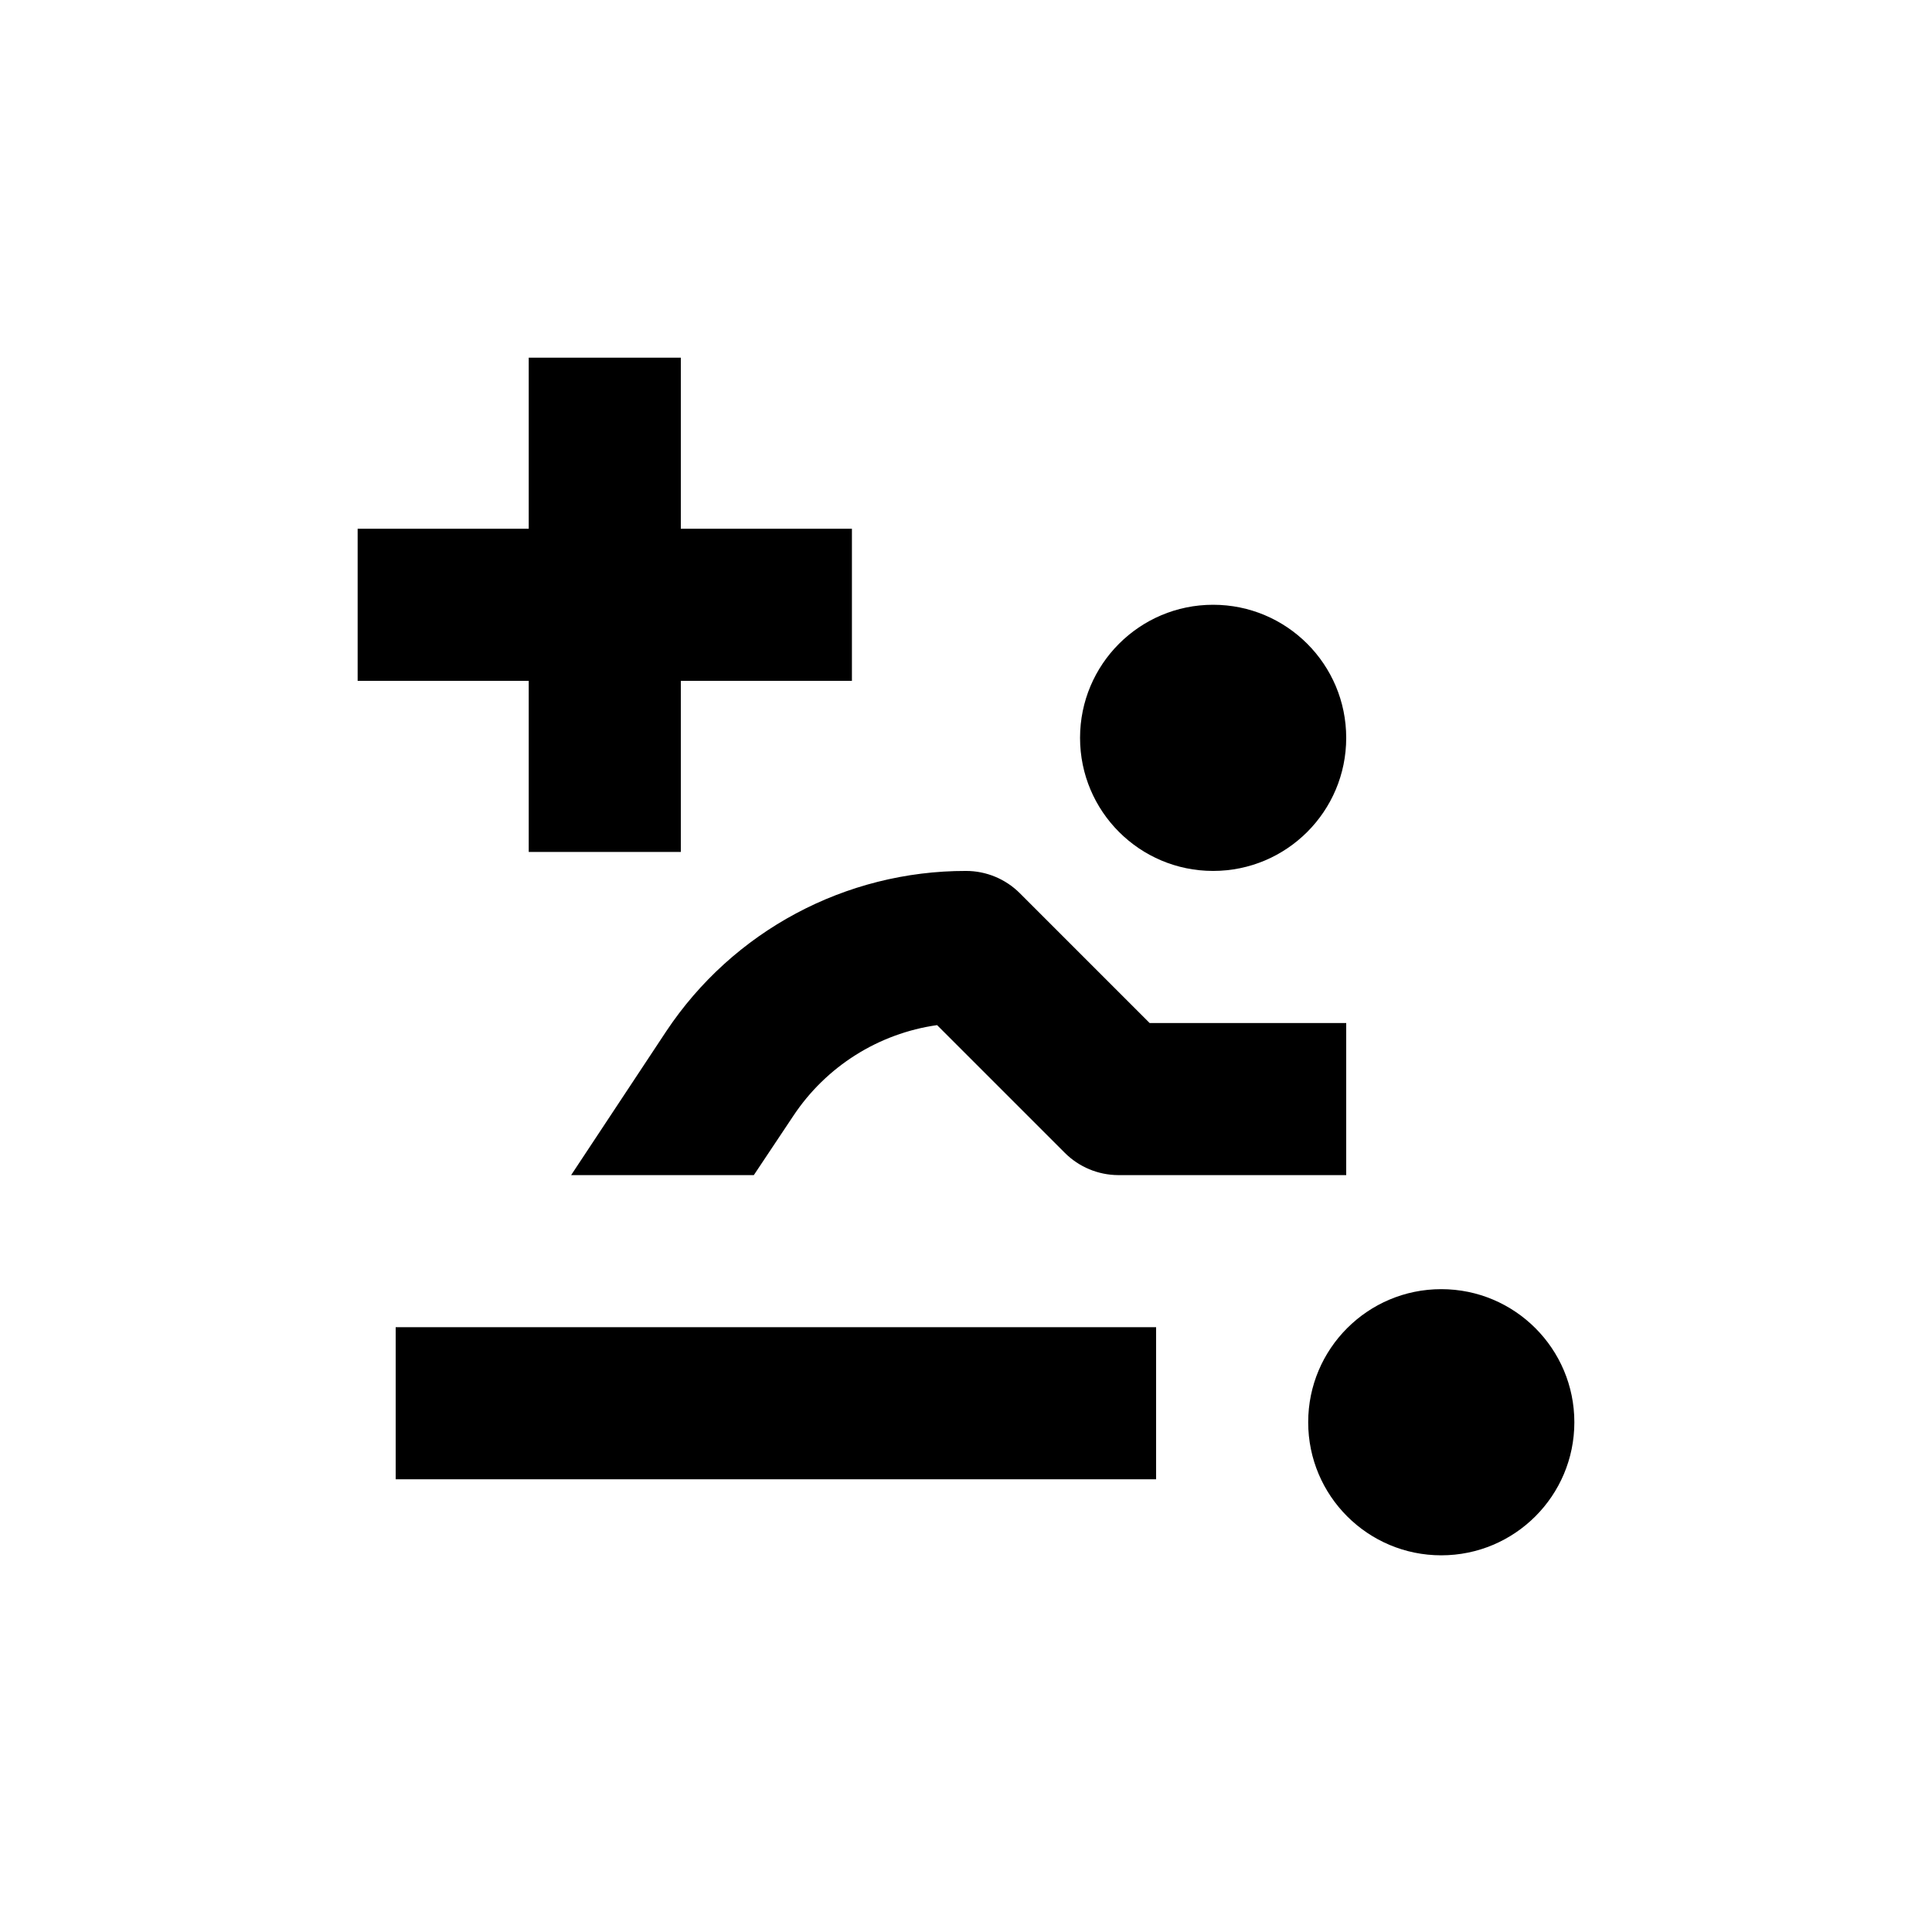
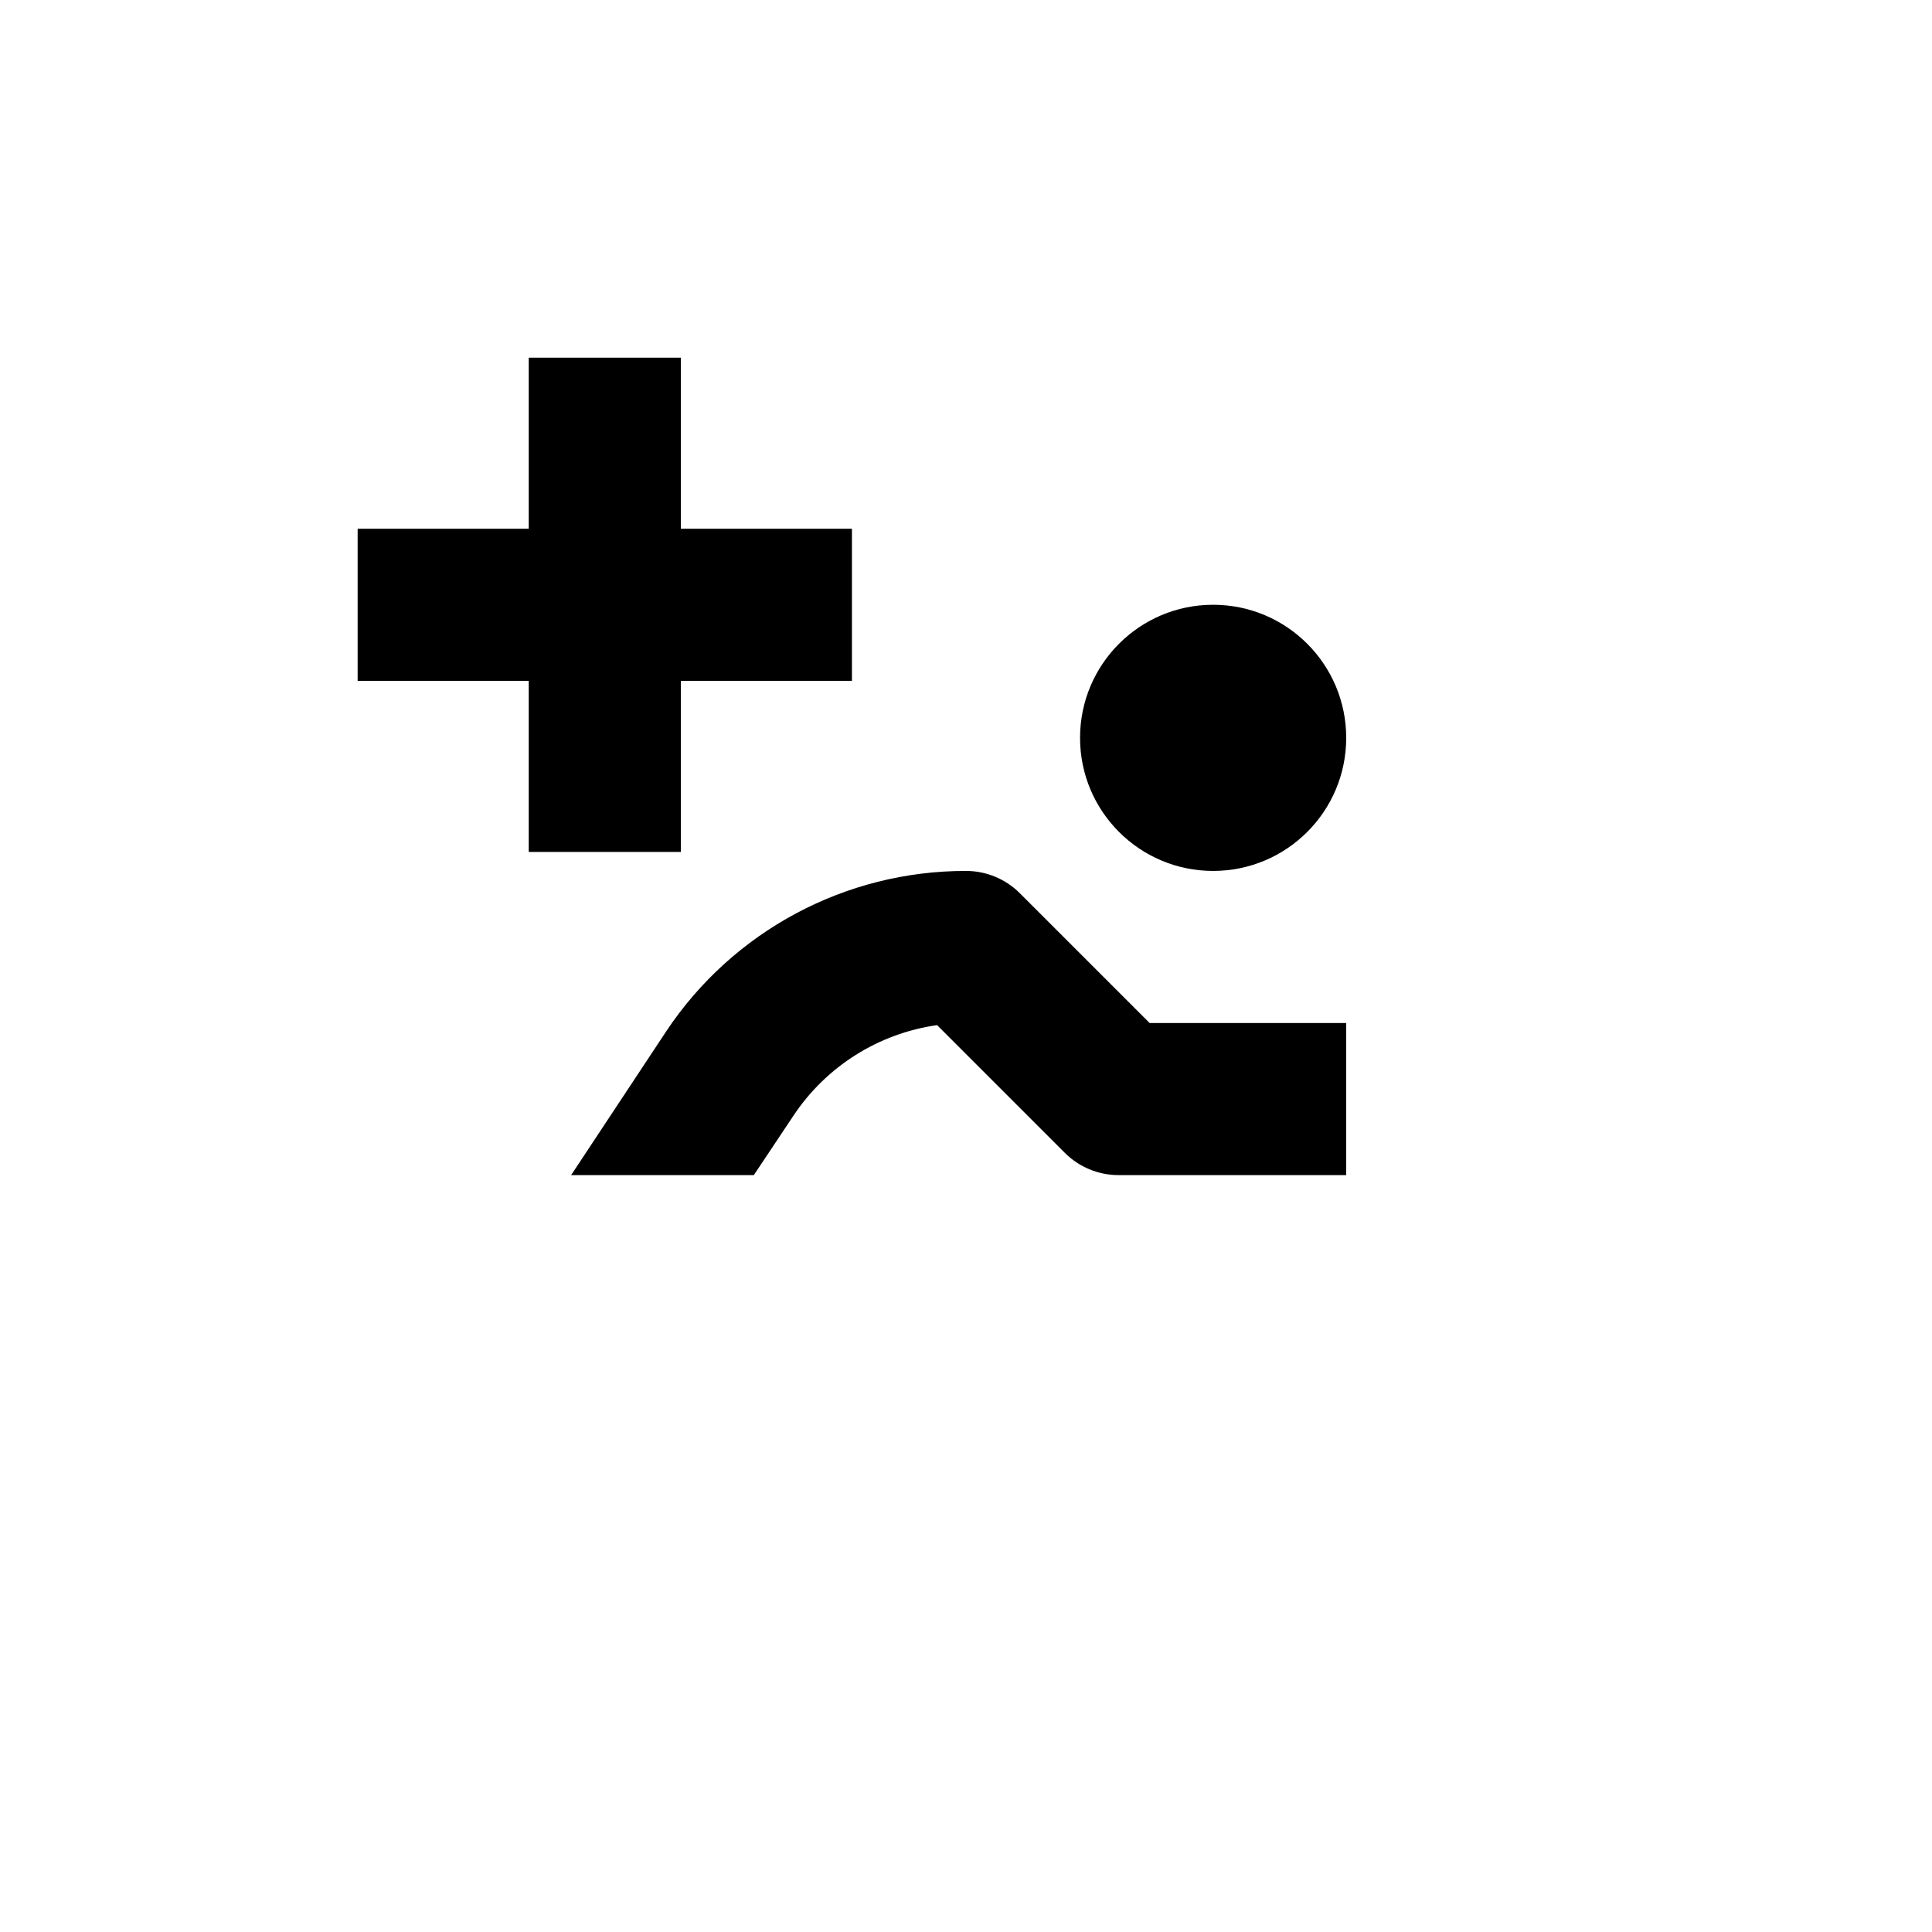
<svg xmlns="http://www.w3.org/2000/svg" fill="#000000" width="800px" height="800px" version="1.1" viewBox="144 144 512 512">
  <g>
    <path d="m238.78 324.43h45.34v45.344h40.305v-45.344h45.344v-40.305h-45.344v-45.34h-40.305v45.34h-45.34z" />
    <path d="m500.76 339.54c0 19.477-15.789 35.266-35.27 35.266-19.477 0-35.266-15.789-35.266-35.266 0-19.48 15.789-35.27 35.266-35.27 19.48 0 35.27 15.789 35.27 35.27" />
-     <path d="m561.22 520.91c0 19.477-15.789 35.266-35.27 35.266-19.477 0-35.266-15.789-35.266-35.266 0-19.477 15.789-35.27 35.266-35.27 19.48 0 35.27 15.793 35.27 35.27" />
-     <path d="m248.86 495.72h201.52v40.305h-201.52z" />
    <path d="m500.76 415.11h-52.094l-34.41-34.41c-3.785-3.777-8.914-5.898-14.258-5.894-31.938-0.039-61.77 15.926-79.453 42.52l-25.191 38.09h48.418l10.48-15.719c8.684-13.078 22.543-21.824 38.086-24.031l33.855 33.855c3.746 3.742 8.812 5.859 14.109 5.894h60.457z" />
  </g>
</svg>